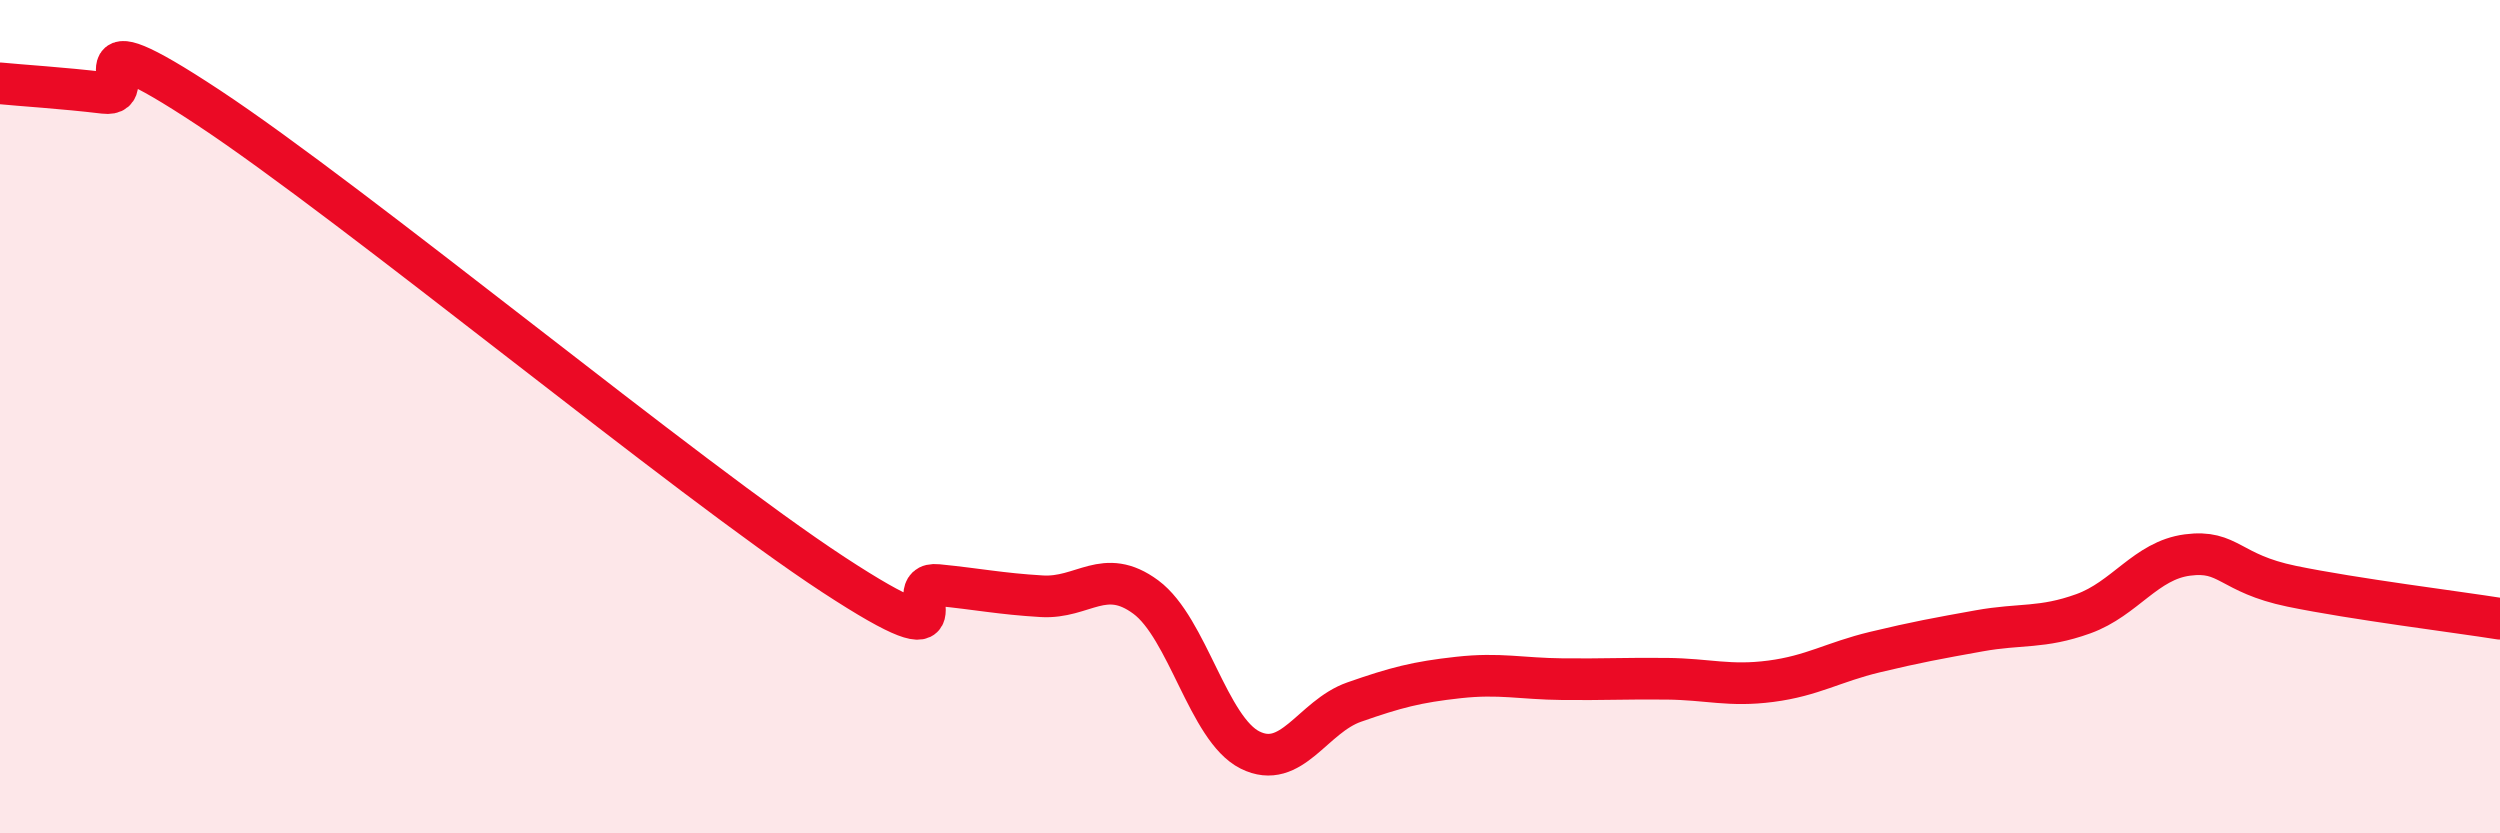
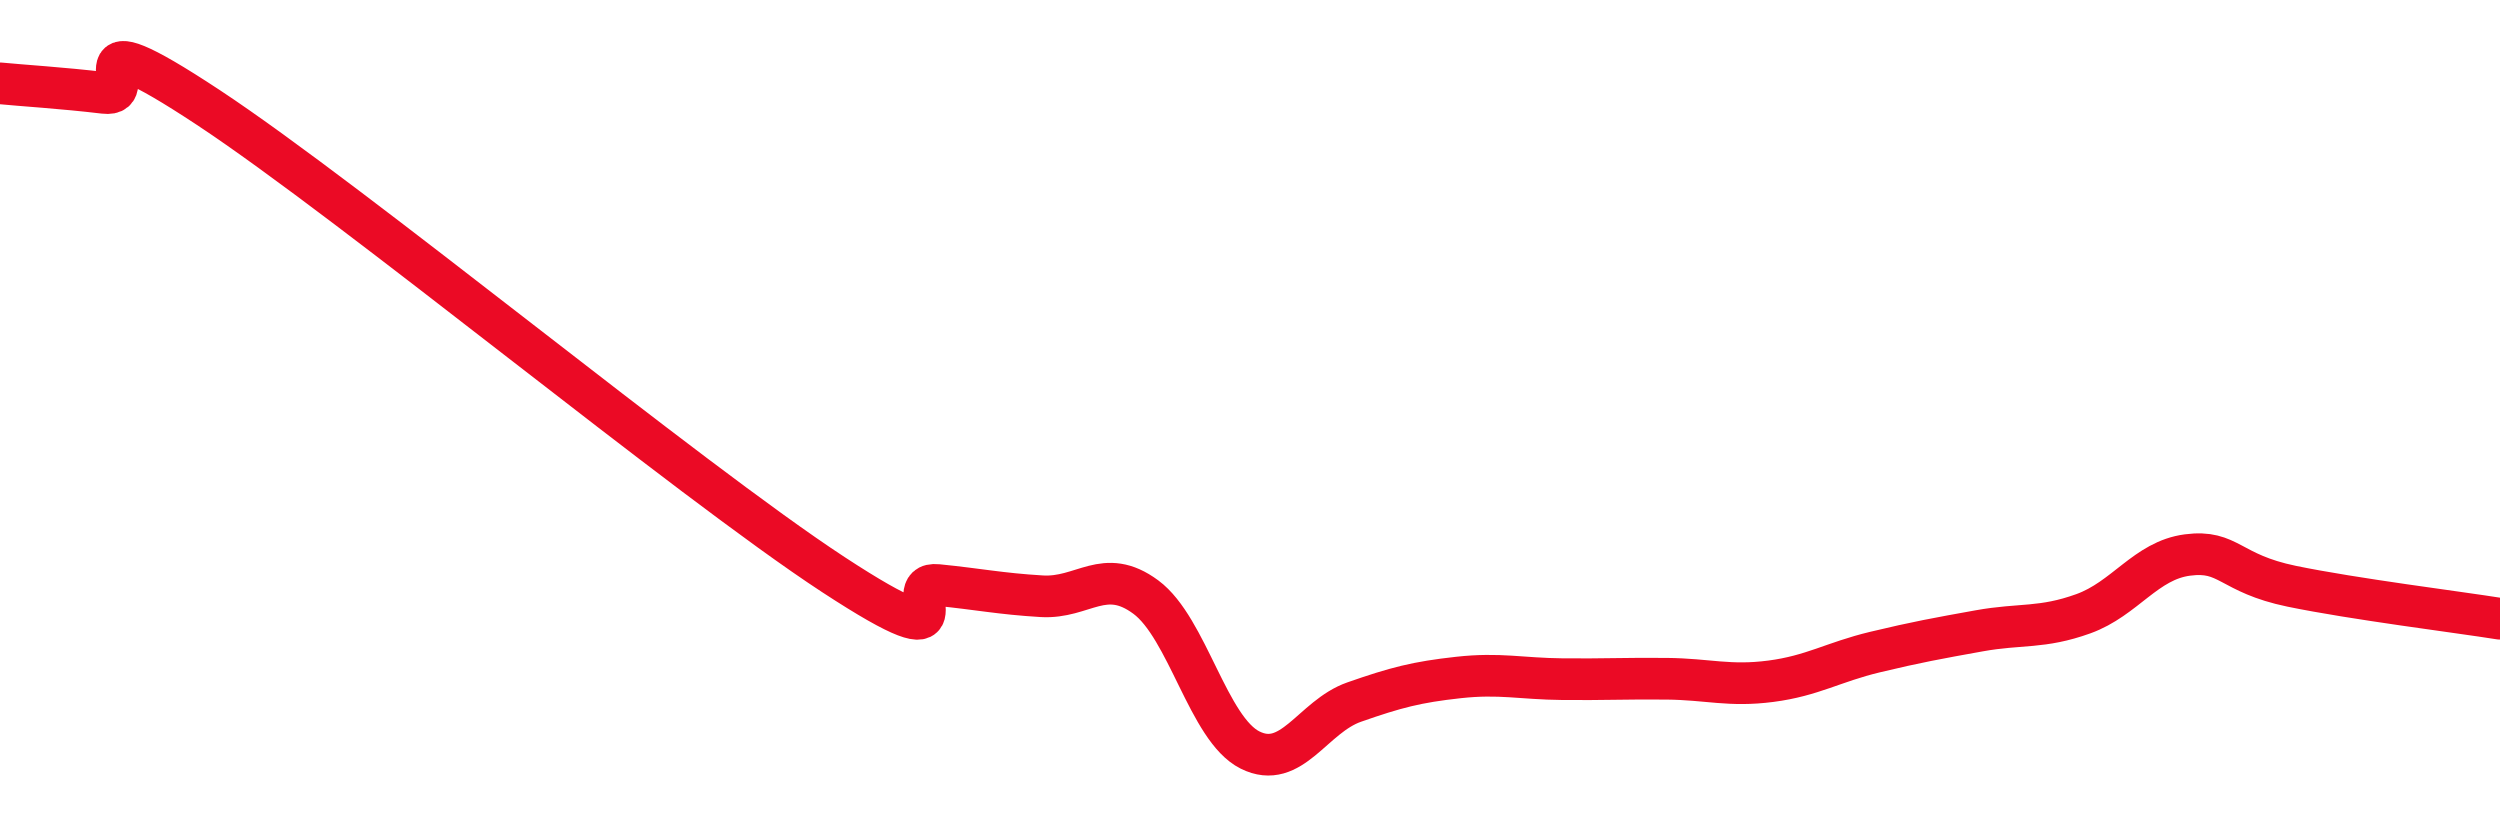
<svg xmlns="http://www.w3.org/2000/svg" width="60" height="20" viewBox="0 0 60 20">
-   <path d="M 0,2 C 0.5,2.05 1.5,2.11 2.5,2.23 C 3.5,2.35 1.5,0.27 5,2.58 C 8.5,4.89 16.5,11.5 20,13.79 C 23.5,16.08 21.5,13.94 22.5,14.04 C 23.5,14.14 24,14.25 25,14.31 C 26,14.37 26.5,13.59 27.5,14.33 C 28.5,15.07 29,17.5 30,18 C 31,18.5 31.5,17.2 32.5,16.85 C 33.5,16.5 34,16.37 35,16.26 C 36,16.15 36.5,16.29 37.5,16.3 C 38.5,16.31 39,16.28 40,16.29 C 41,16.3 41.5,16.48 42.5,16.35 C 43.5,16.22 44,15.89 45,15.65 C 46,15.41 46.5,15.32 47.5,15.14 C 48.5,14.96 49,15.09 50,14.73 C 51,14.37 51.5,13.45 52.5,13.32 C 53.5,13.19 53.5,13.76 55,14.07 C 56.5,14.38 59,14.69 60,14.85L60 20L0 20Z" fill="#EB0A25" opacity="0.1" stroke-linecap="round" stroke-linejoin="round" />
  <path d="M 0,2 C 0.5,2.05 1.5,2.11 2.5,2.23 C 3.5,2.35 1.5,0.27 5,2.58 C 8.5,4.89 16.5,11.5 20,13.79 C 23.5,16.08 21.5,13.94 22.5,14.04 C 23.5,14.14 24,14.25 25,14.31 C 26,14.37 26.5,13.59 27.5,14.33 C 28.5,15.07 29,17.5 30,18 C 31,18.5 31.5,17.2 32.5,16.85 C 33.5,16.5 34,16.37 35,16.26 C 36,16.15 36.5,16.29 37.5,16.3 C 38.5,16.31 39,16.28 40,16.29 C 41,16.3 41.5,16.48 42.5,16.35 C 43.5,16.22 44,15.89 45,15.65 C 46,15.41 46.5,15.32 47.5,15.14 C 48.5,14.96 49,15.09 50,14.73 C 51,14.37 51.5,13.45 52.5,13.32 C 53.5,13.19 53.5,13.76 55,14.07 C 56.5,14.38 59,14.69 60,14.85" stroke="#EB0A25" stroke-width="1" fill="none" stroke-linecap="round" stroke-linejoin="round" />
</svg>